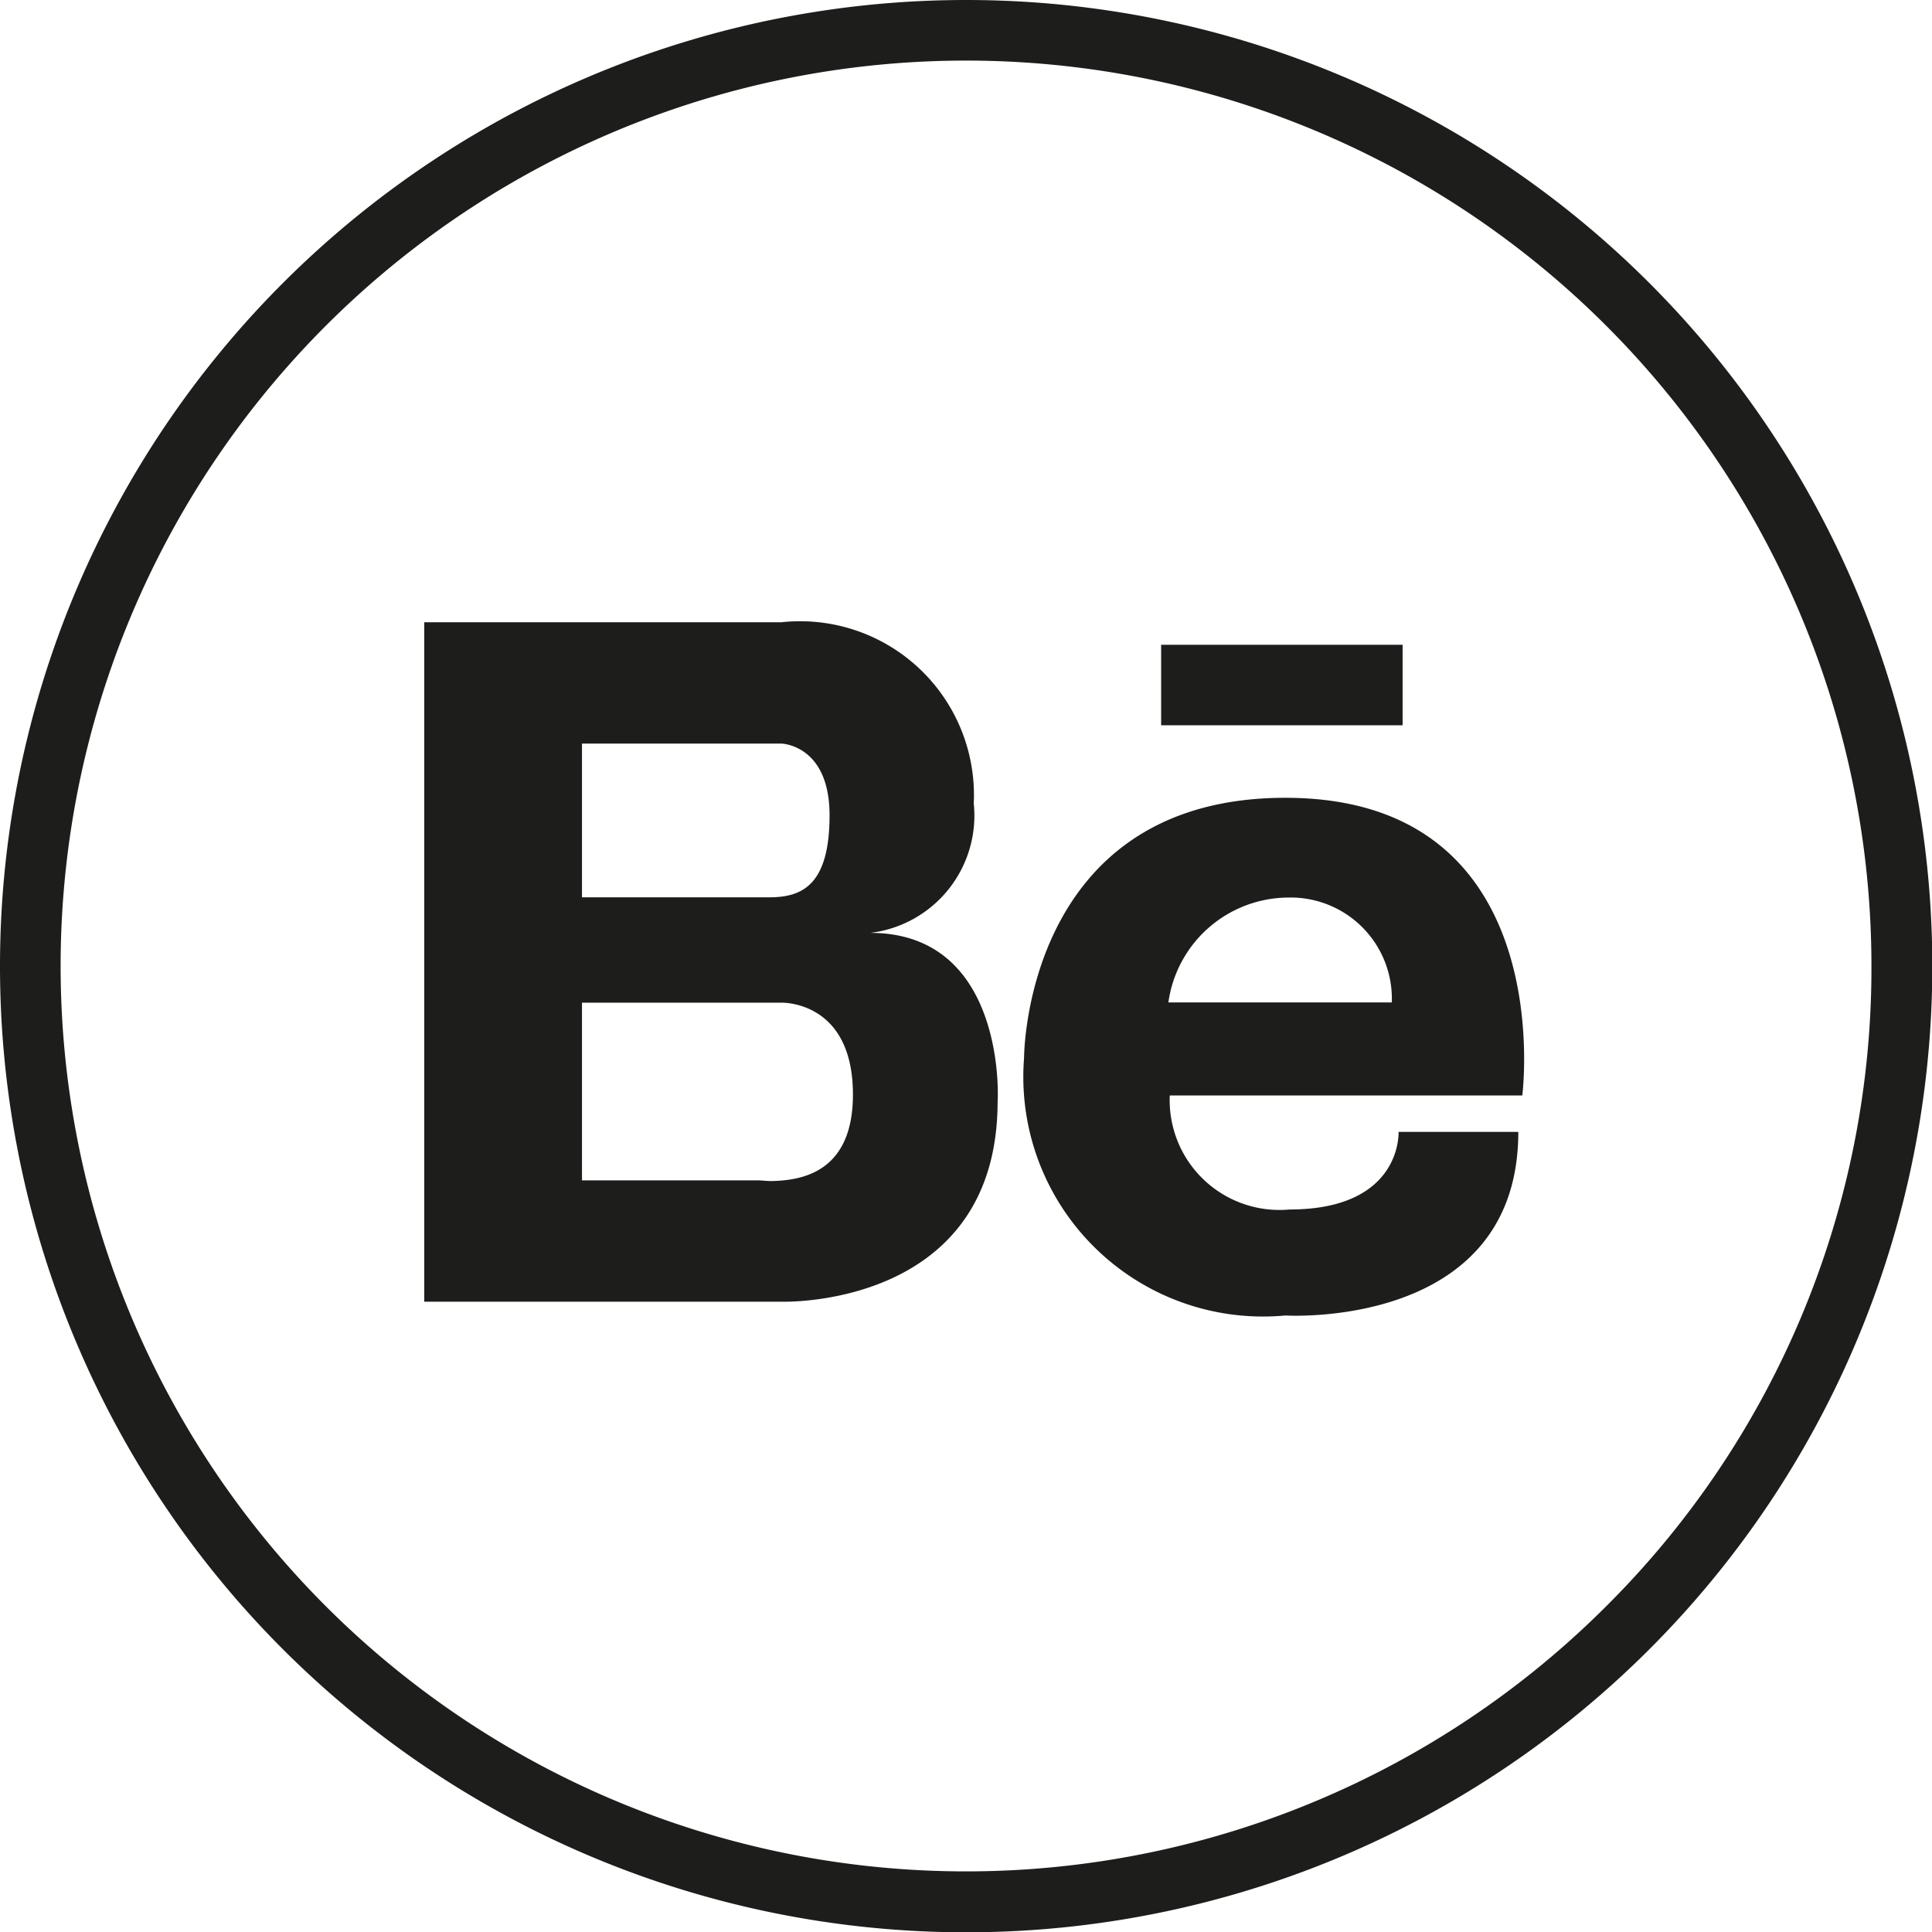
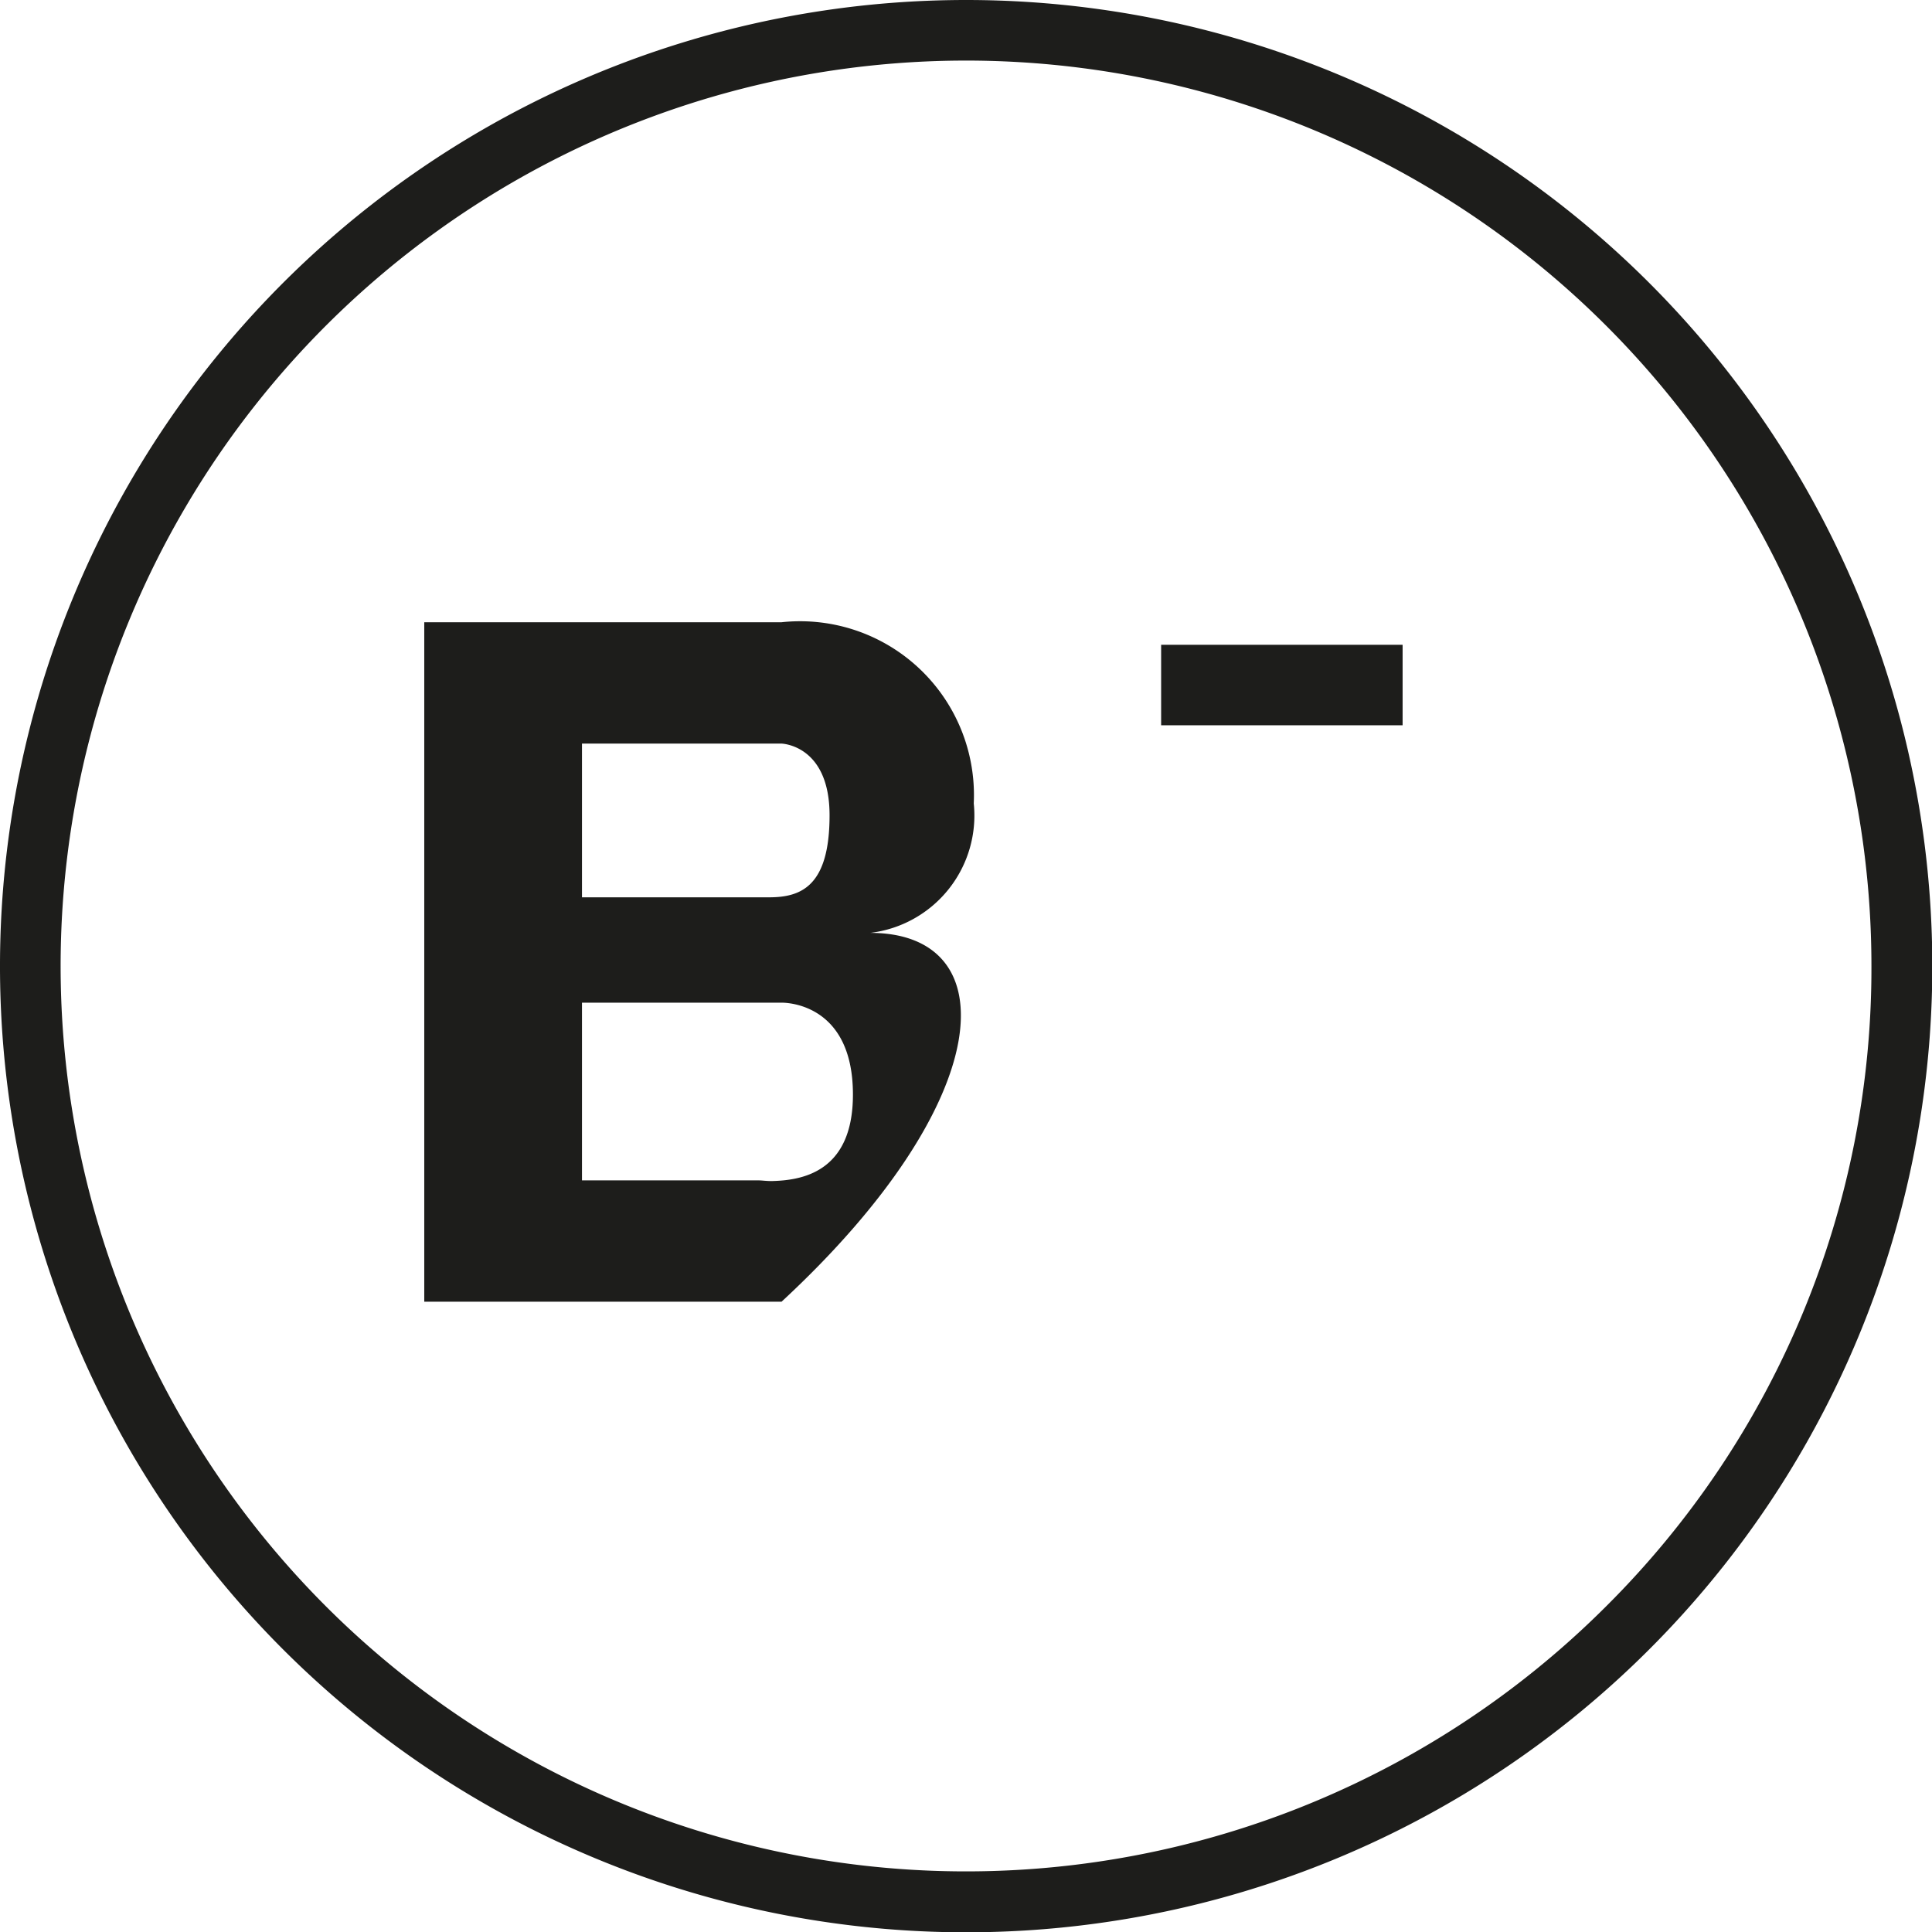
<svg xmlns="http://www.w3.org/2000/svg" id="behance" width="31.995" height="31.995" viewBox="0 0 31.995 31.995">
  <rect id="Rectangle_11" data-name="Rectangle 11" width="3.999" height="1.333" transform="translate(19.229 10.678)" fill="#1d1d1b" />
-   <path id="Path_15" data-name="Path 15" d="M273.188,213.9c-4.333,0-4.328,4.309-4.328,4.309a3.969,3.969,0,0,0,4.328,4.264s3.857.242,3.857-3.04h-1.983s.065,1.285-1.807,1.285a1.818,1.818,0,0,1-1.982-1.888h5.838S277.749,213.9,273.188,213.9Zm1.762,3.389h-3.7a2.015,2.015,0,0,1,1.982-1.737A1.676,1.676,0,0,1,274.95,217.287Z" transform="translate(-251.901 -200.688)" fill="#1d1d1b" />
-   <path id="Path_16" data-name="Path 16" d="M127.885,175.644A1.957,1.957,0,0,0,129.6,173.5a2.879,2.879,0,0,0-3.187-3H120.5v11.252h5.917s3.578.121,3.578-3.318C130,178.434,130.151,175.644,127.885,175.644Zm-4.773-3.135h3.3s.8.016.8,1.188-.469,1.358-1,1.358h-3.1Zm3.139,7.245c-.087,0-.161-.011-.21-.011h-2.929V176.8h3.3s1.187-.043,1.187,1.521C127.6,179.634,126.718,179.743,126.251,179.754Z" transform="translate(-113.474 -160.195)" fill="#1d1d1b" />
+   <path id="Path_16" data-name="Path 16" d="M127.885,175.644A1.957,1.957,0,0,0,129.6,173.5a2.879,2.879,0,0,0-3.187-3H120.5v11.252h5.917C130,178.434,130.151,175.644,127.885,175.644Zm-4.773-3.135h3.3s.8.016.8,1.188-.469,1.358-1,1.358h-3.1Zm3.139,7.245c-.087,0-.161-.011-.21-.011h-2.929V176.8h3.3s1.187-.043,1.187,1.521C127.6,179.634,126.718,179.743,126.251,179.754Z" transform="translate(-113.474 -160.195)" fill="#1d1d1b" />
  <path id="Path_17" data-name="Path 17" d="M31.5,16.5a16,16,0,1,0,16,16A16,16,0,0,0,31.5,16.5ZM42.1,43.1a14.994,14.994,0,1,1,4.392-10.6A14.9,14.9,0,0,1,42.1,43.1Z" transform="translate(-15.5 -16.5)" fill="#1d1d1b" />
</svg>